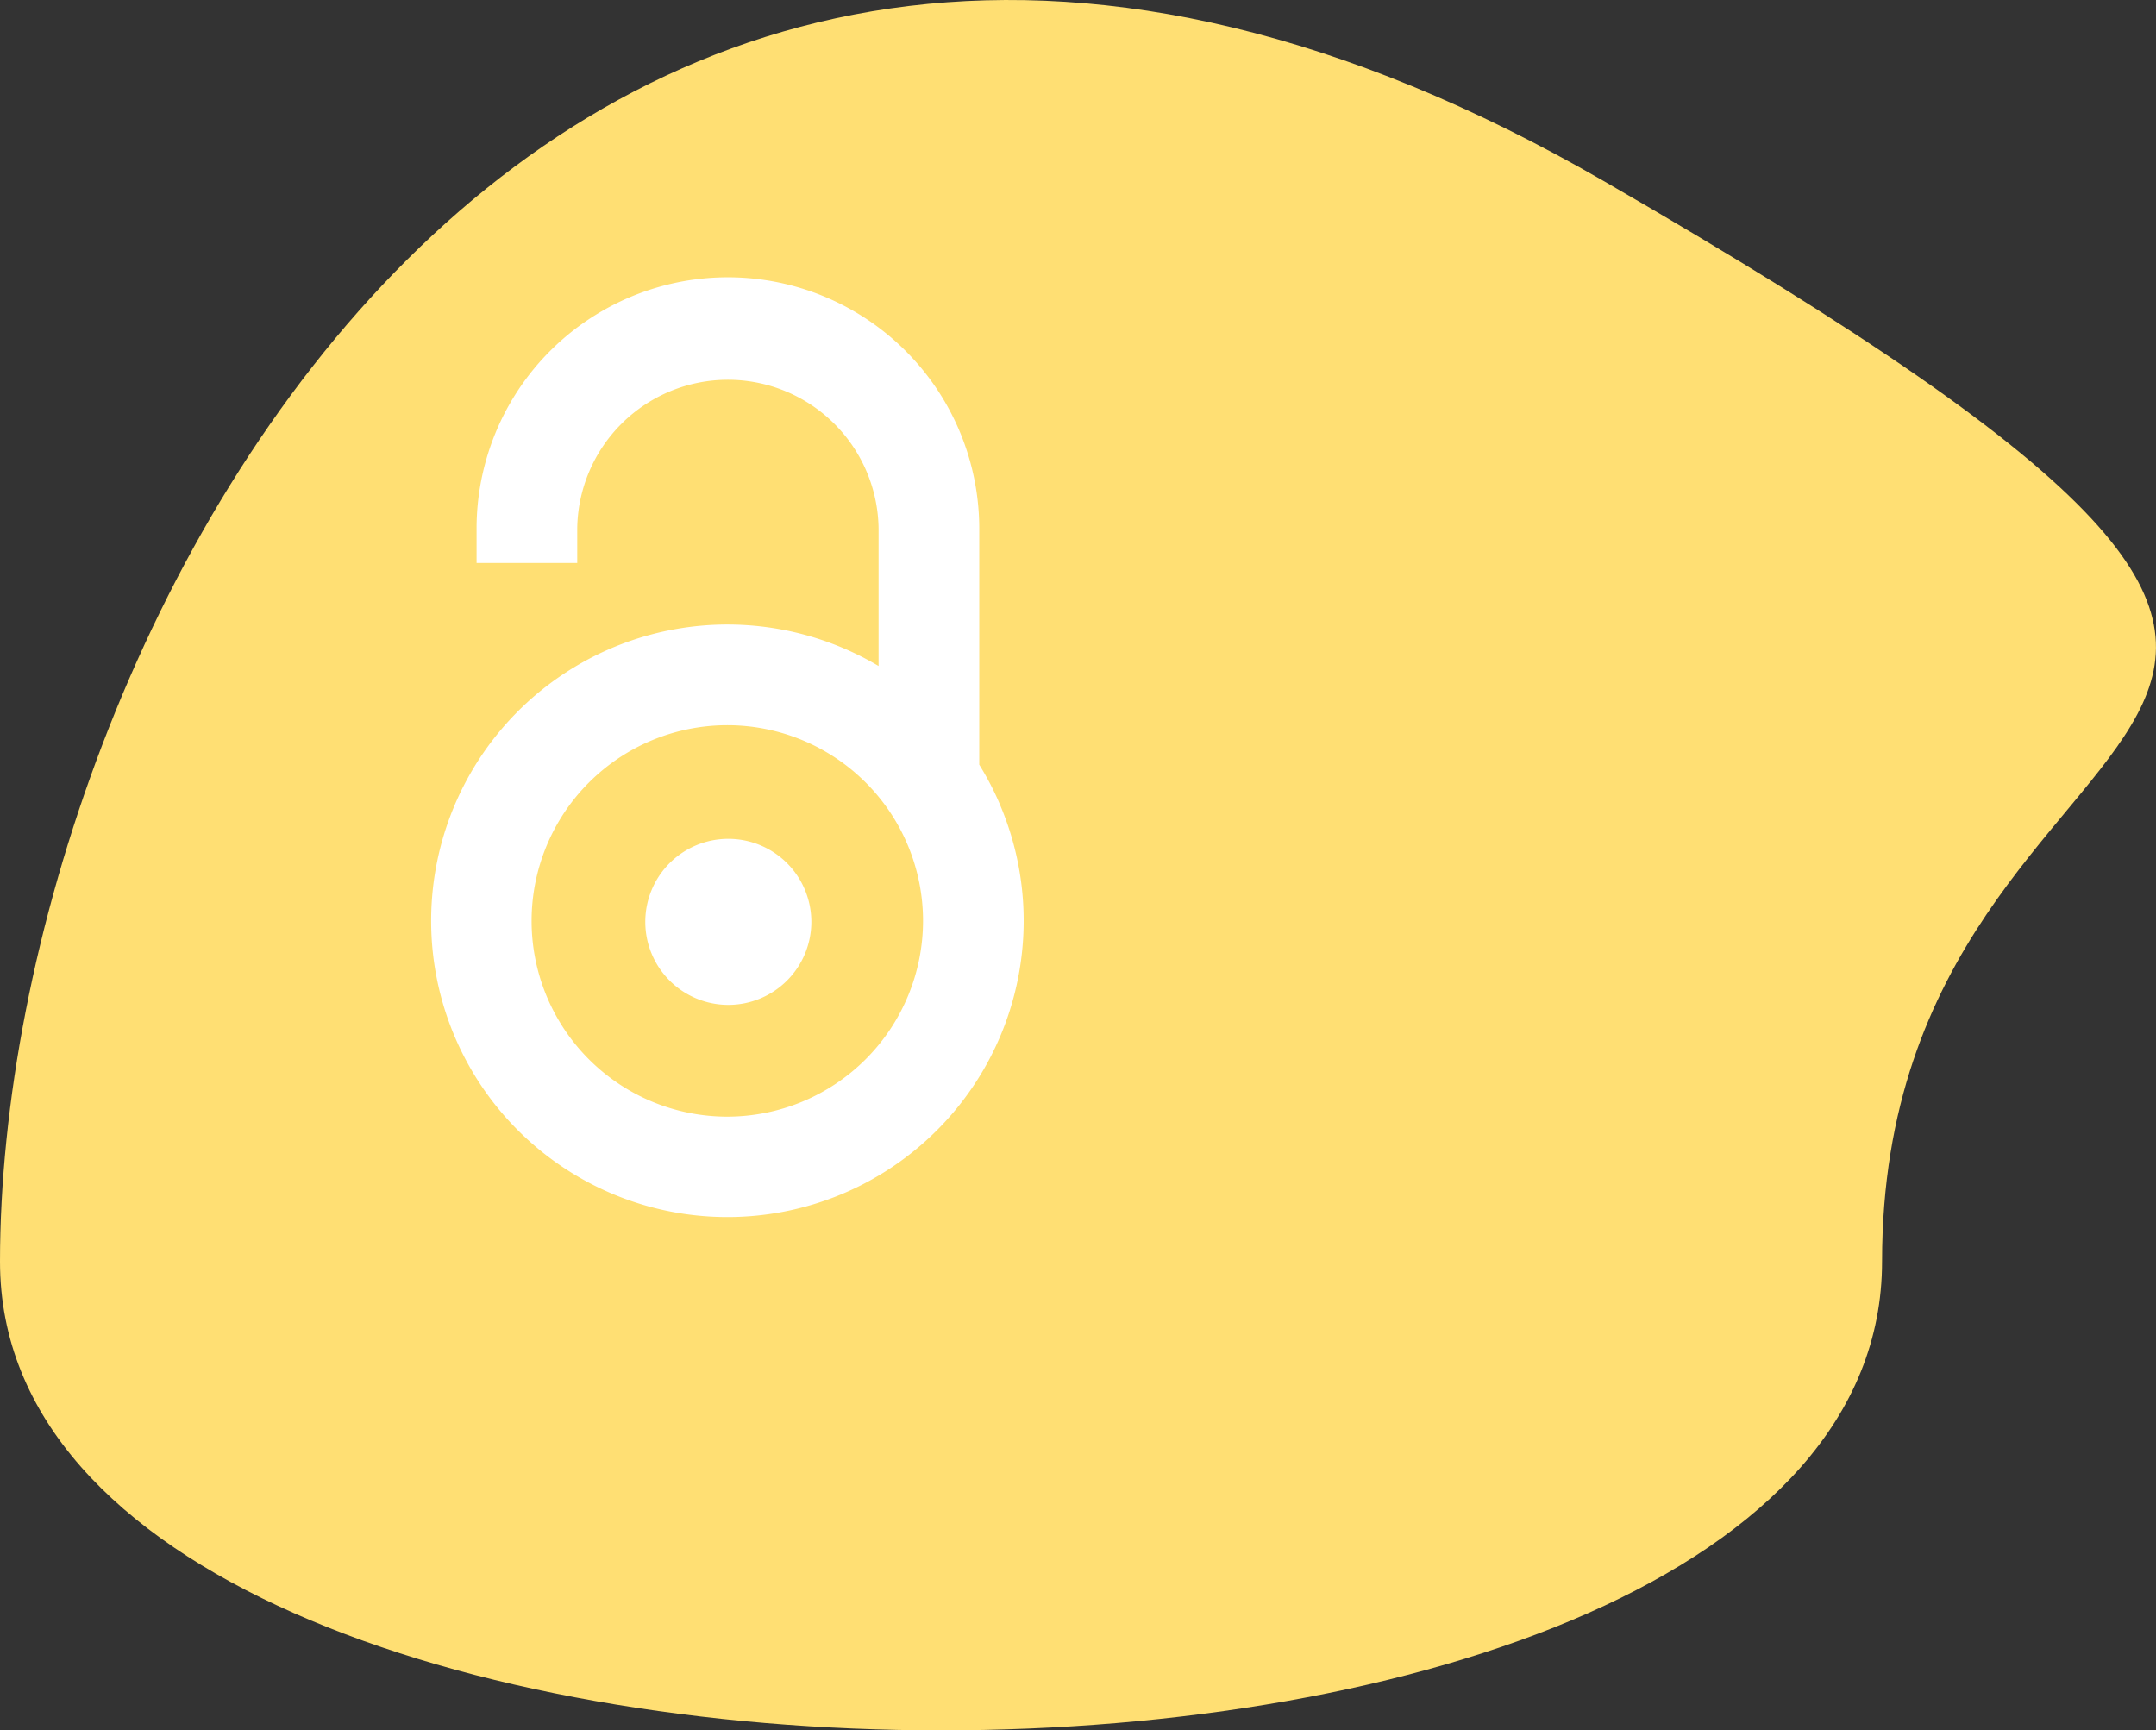
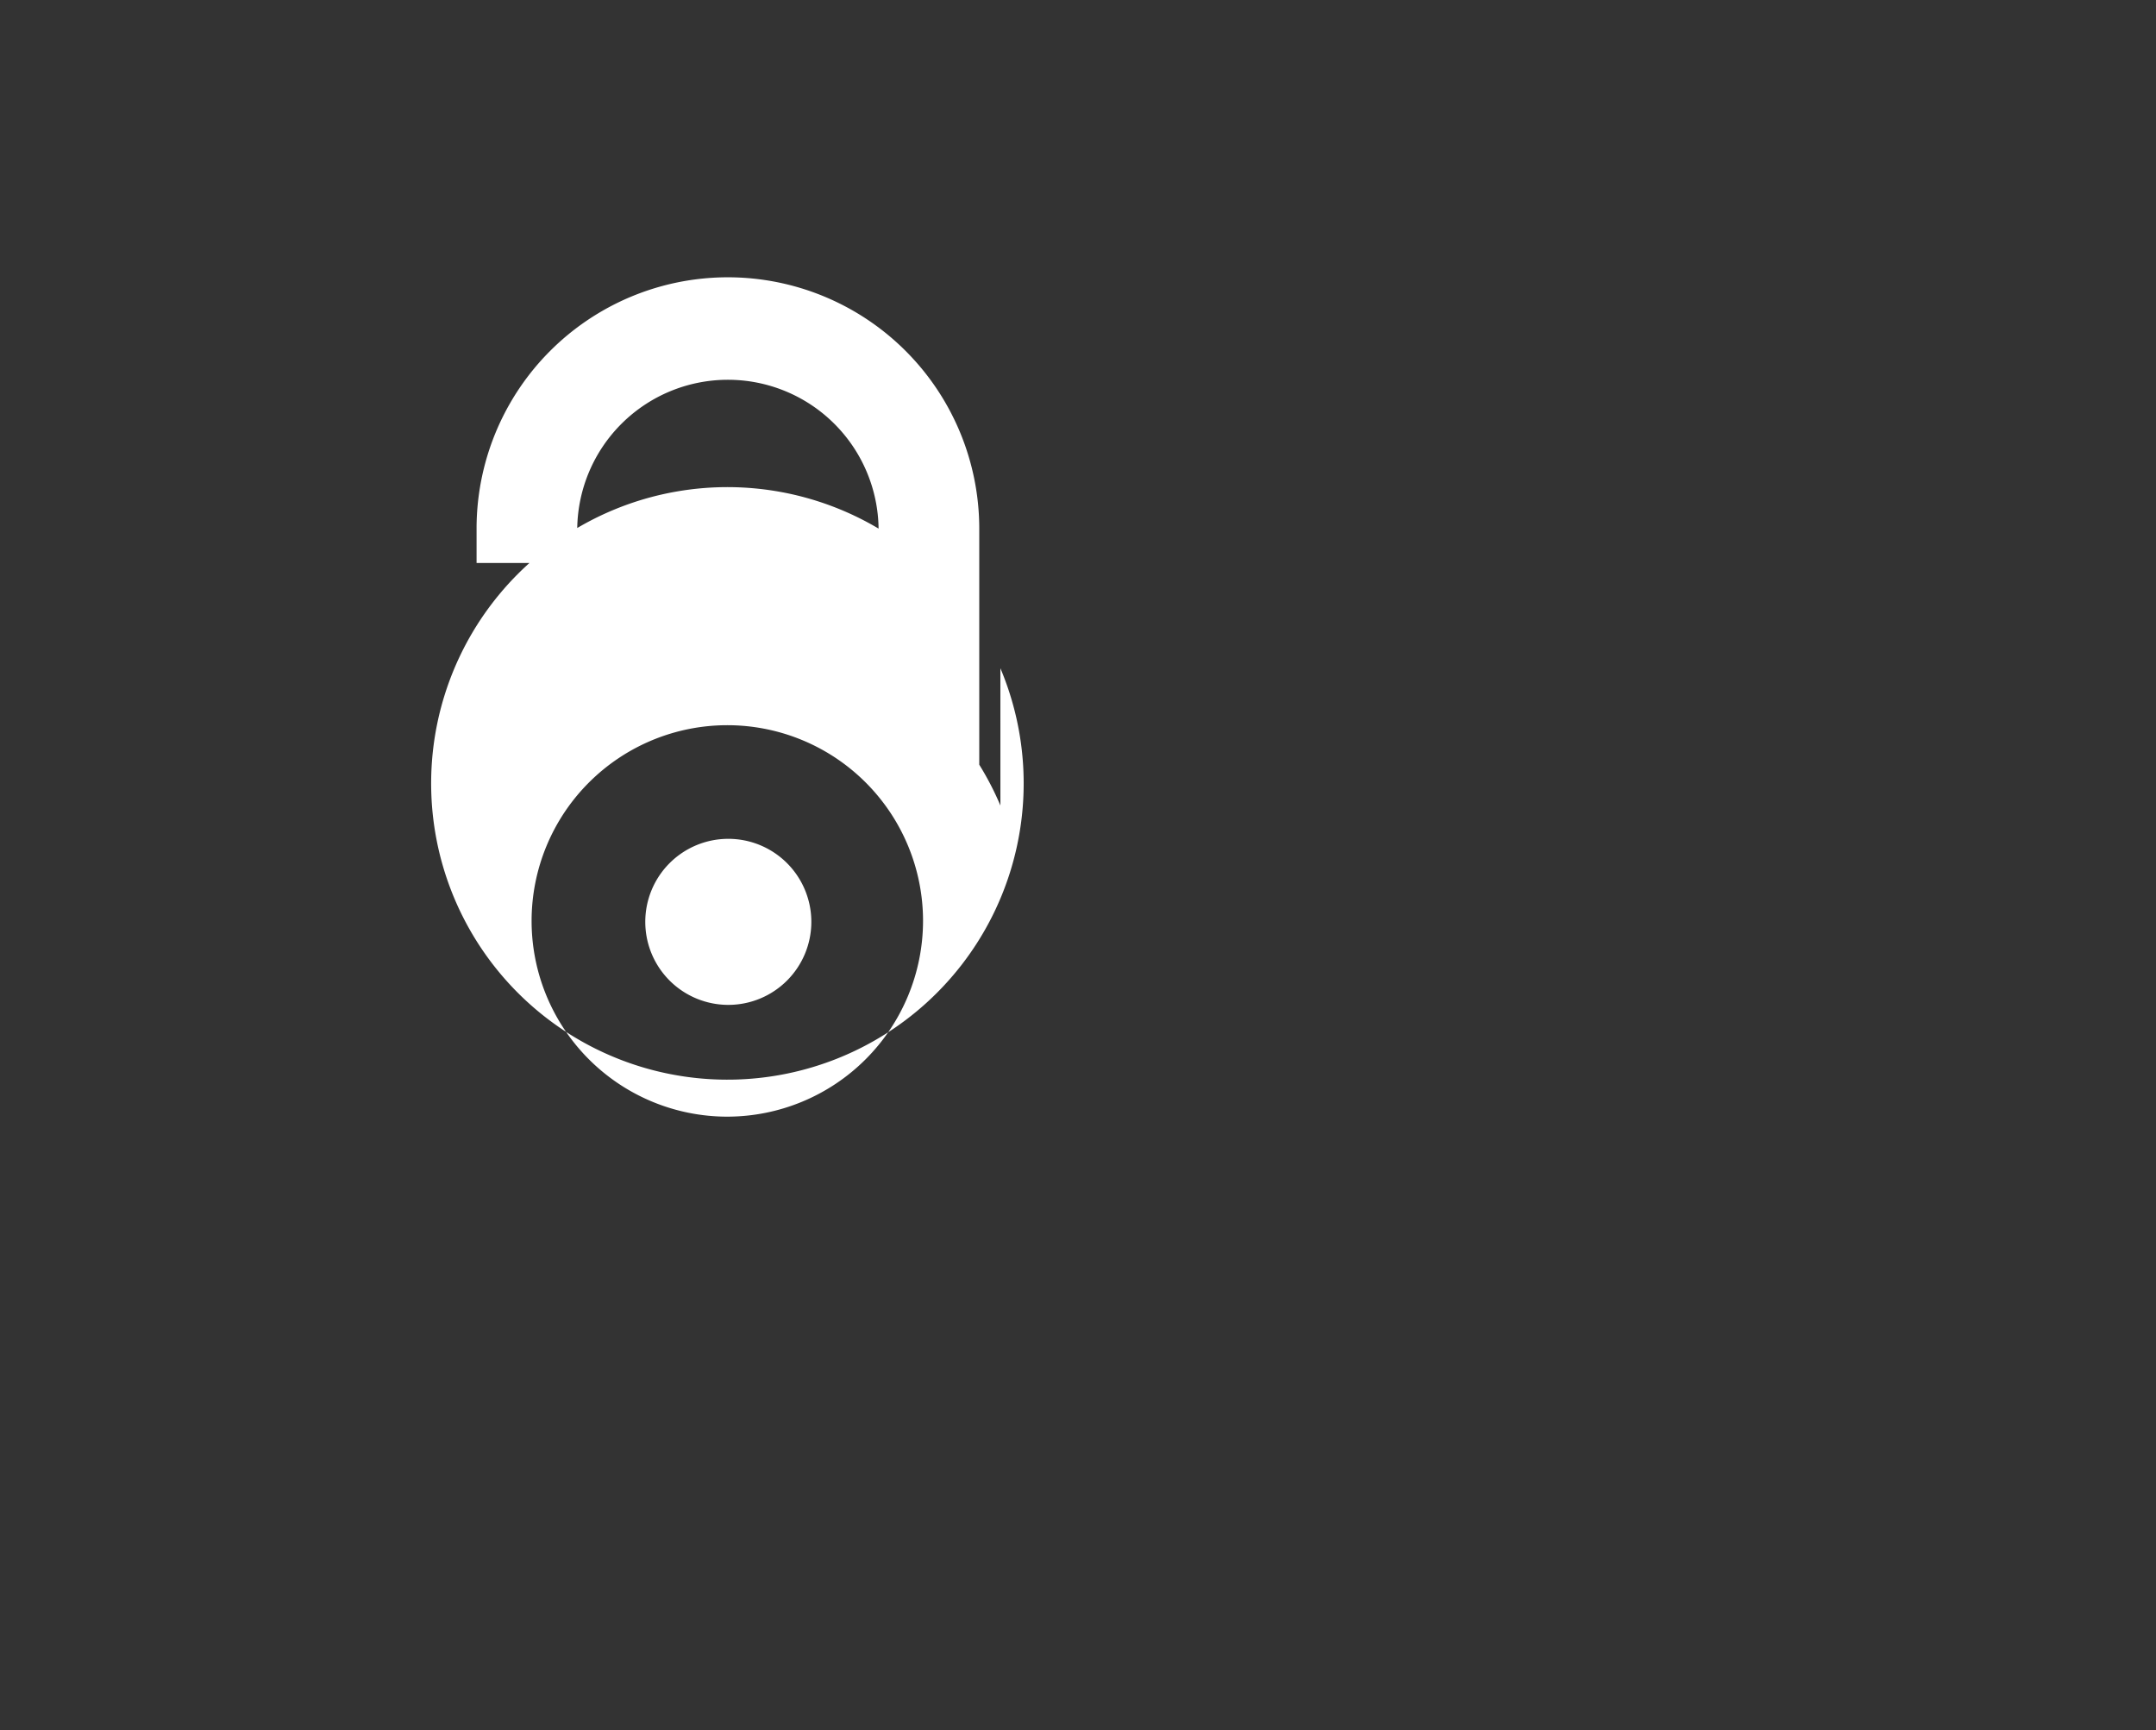
<svg xmlns="http://www.w3.org/2000/svg" width="93.302" height="74.881" viewBox="0 0 93.302 74.881">
  <rect x="0" y="0" width="93.302" height="74.881" fill="#333333" stroke="none" />
-   <path id="Path_5179" data-name="Path 5179" d="M69.4,6.068c45.513,26.258,12.053,19.725,12.053,46.769S.006,79.88.006,52.836,23.888-20.19,69.4,6.068Z" transform="translate(-0.006 1.762)" fill="#ffdf73" />
-   <path id="Icon_simple-openaccess" data-name="Icon simple-openaccess" d="M31.293,22.86a12.814,12.814,0,0,0-.915-1.768V10.875A10.88,10.88,0,0,0,19.5,0h0A10.874,10.874,0,0,0,8.624,10.875v1.487H12.98V10.875a6.521,6.521,0,0,1,13.041,0v5.946a12.821,12.821,0,1,0,5.271,6.043ZM19.475,36.323a8.47,8.47,0,1,1,8.47-8.47A8.48,8.48,0,0,1,19.475,36.323Zm3.636-8.431A3.593,3.593,0,1,1,19.518,24.3a3.593,3.593,0,0,1,3.593,3.593Z" transform="translate(12, 12)" fill="#fff" />
+   <path id="Icon_simple-openaccess" data-name="Icon simple-openaccess" d="M31.293,22.86a12.814,12.814,0,0,0-.915-1.768V10.875A10.88,10.88,0,0,0,19.5,0h0A10.874,10.874,0,0,0,8.624,10.875v1.487H12.98V10.875a6.521,6.521,0,0,1,13.041,0a12.821,12.821,0,1,0,5.271,6.043ZM19.475,36.323a8.47,8.47,0,1,1,8.47-8.47A8.48,8.48,0,0,1,19.475,36.323Zm3.636-8.431A3.593,3.593,0,1,1,19.518,24.3a3.593,3.593,0,0,1,3.593,3.593Z" transform="translate(12, 12)" fill="#fff" />
</svg>